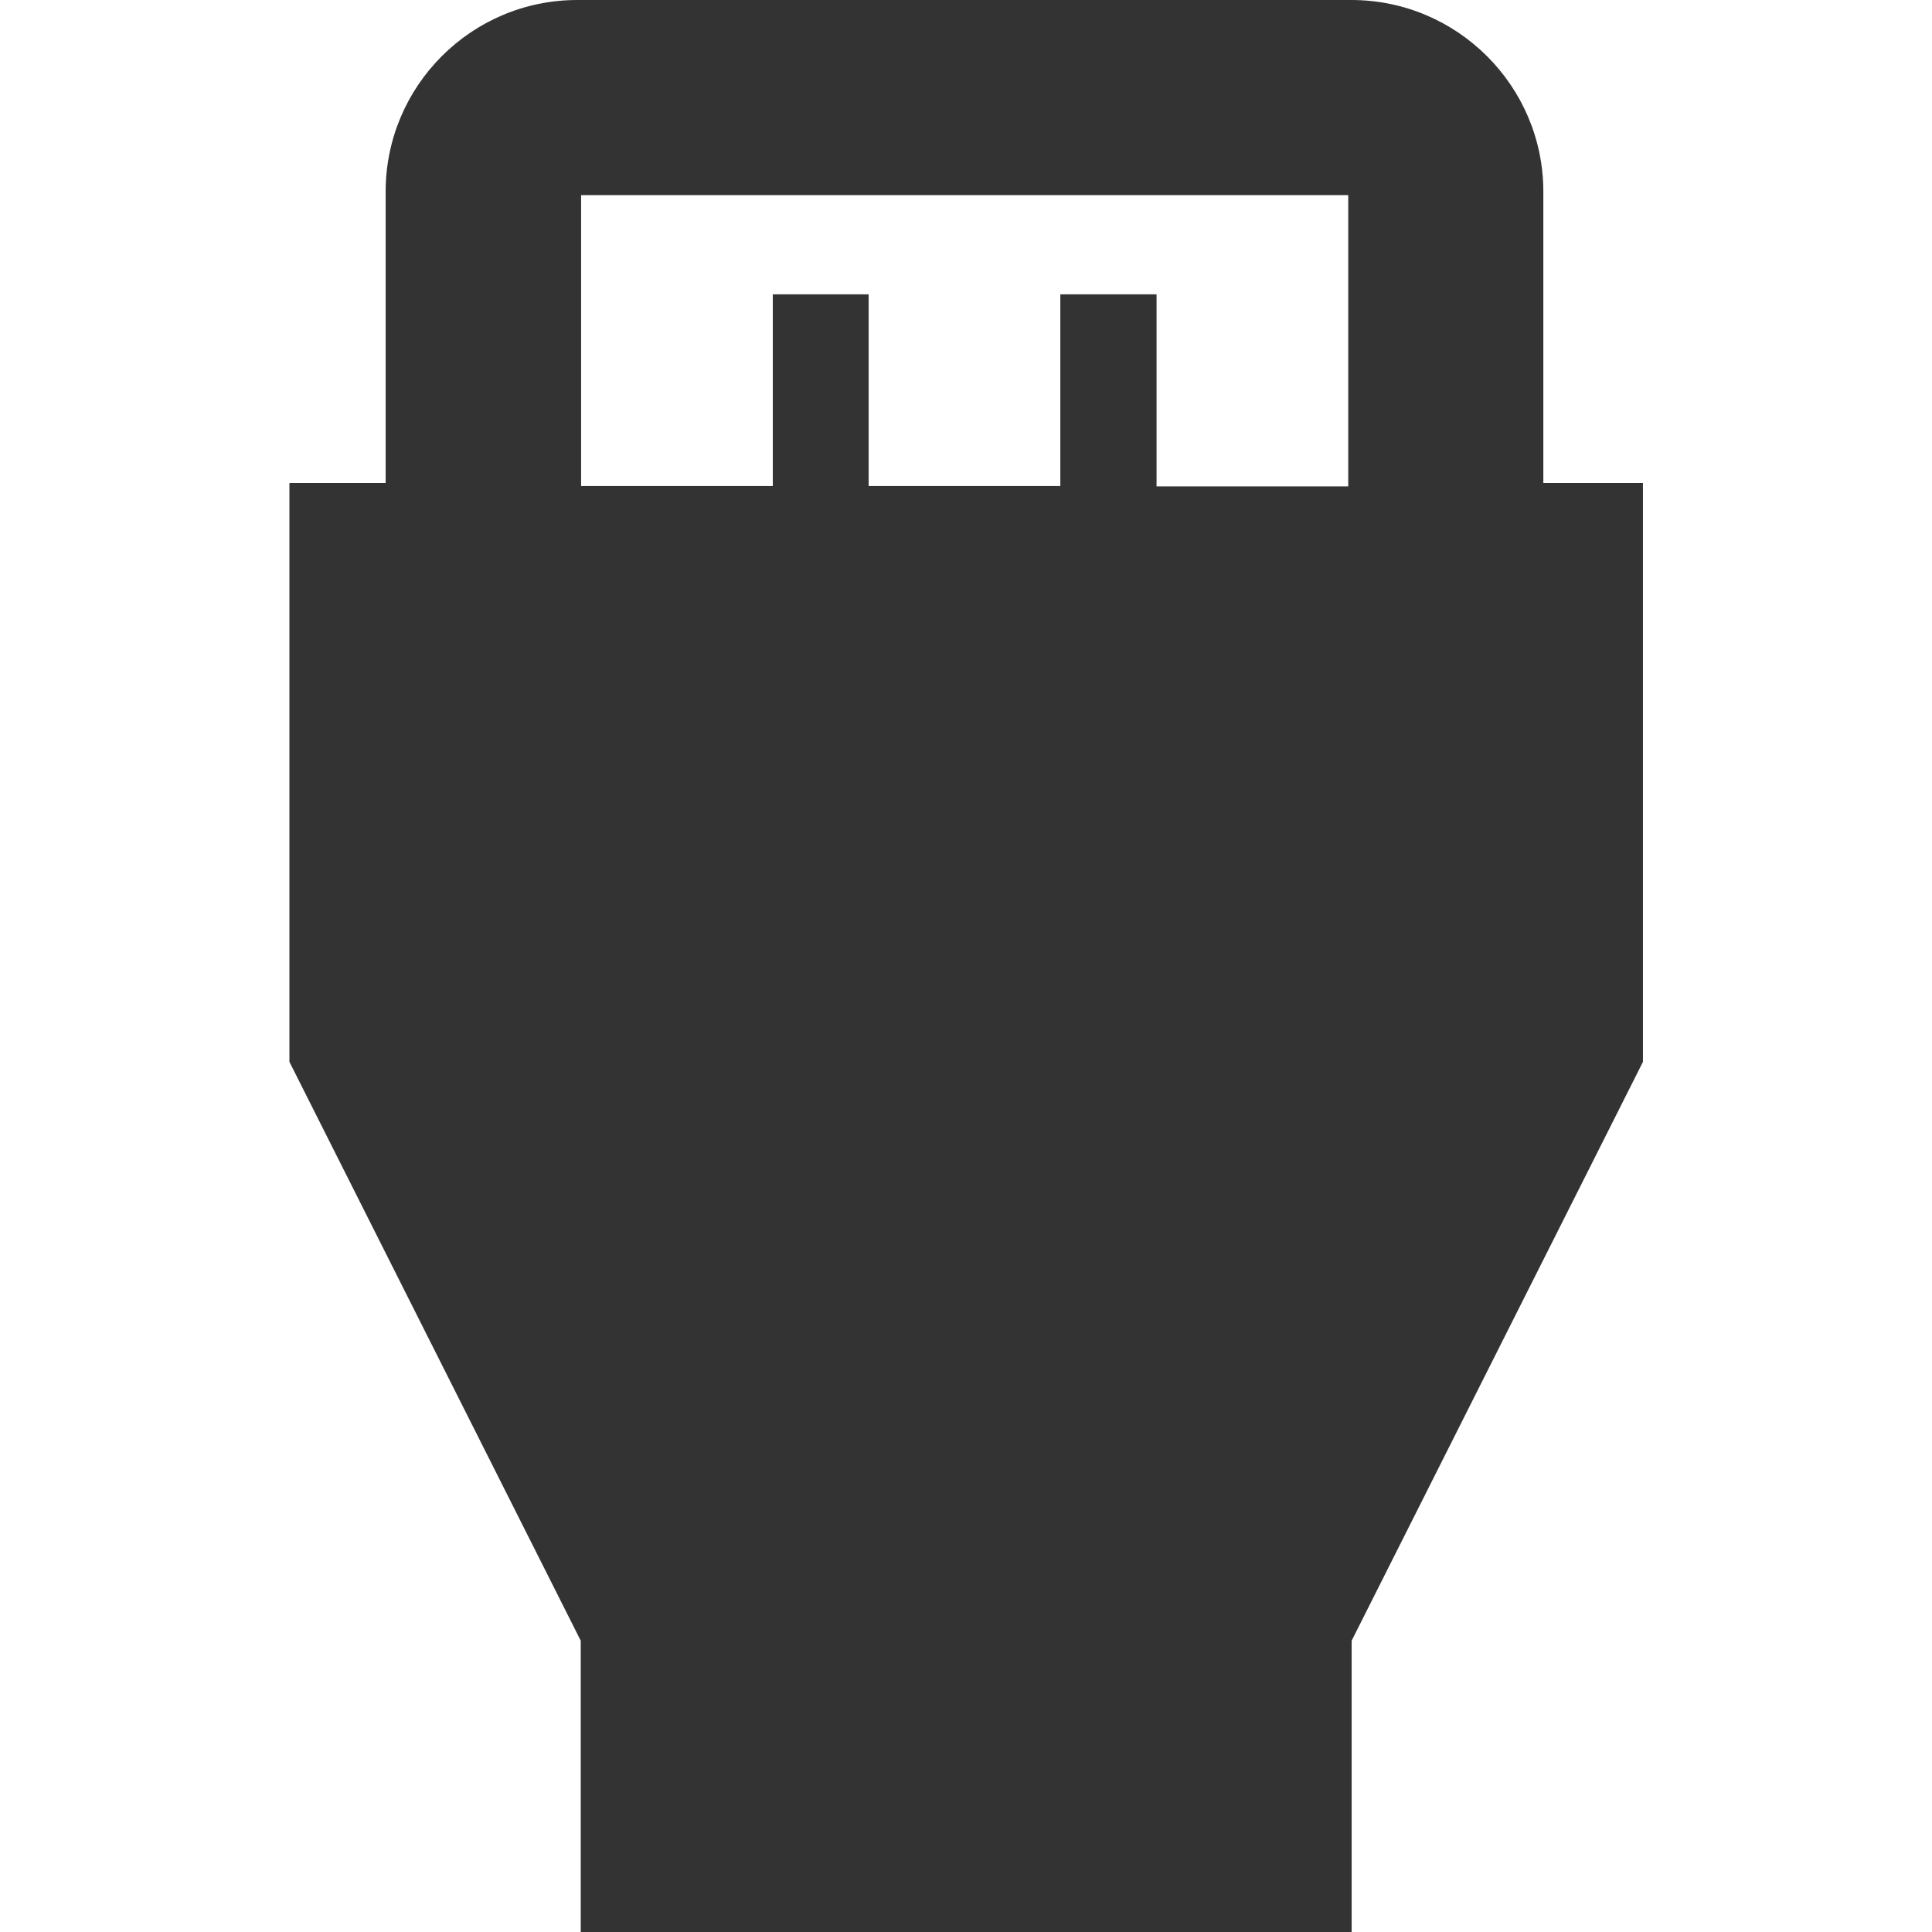
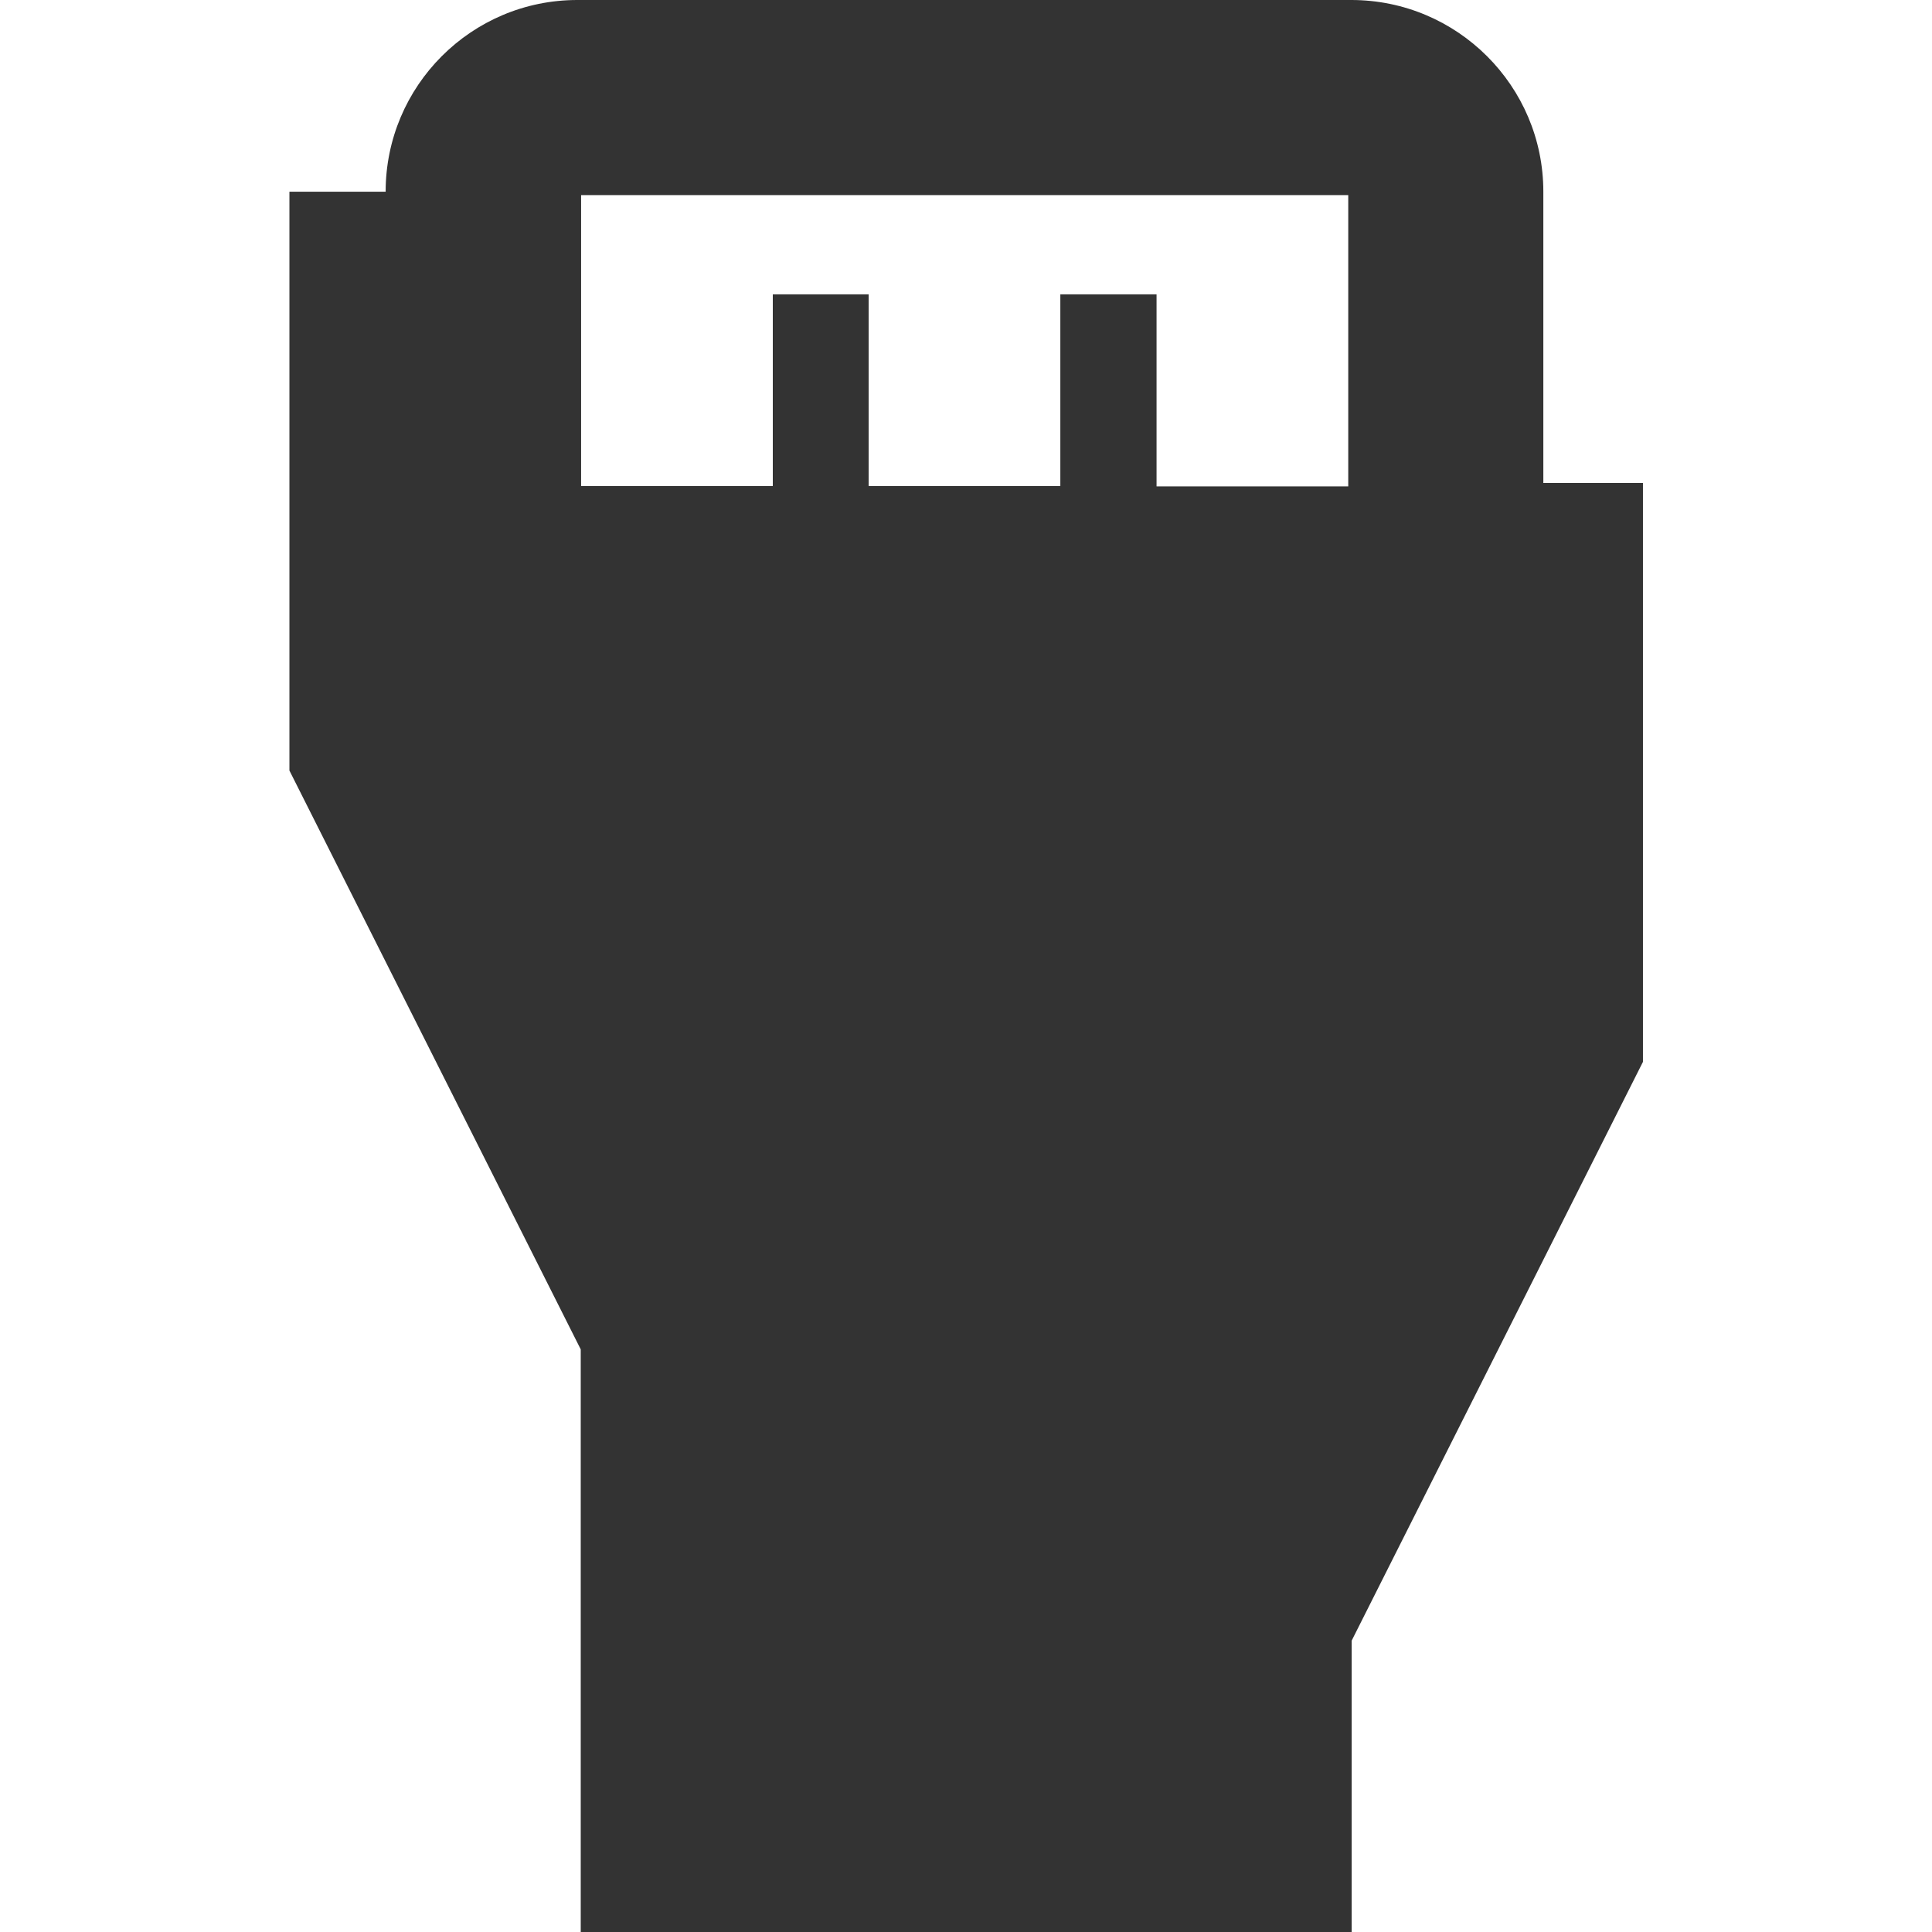
<svg xmlns="http://www.w3.org/2000/svg" version="1.1" id="Layer_1" x="0px" y="0px" viewBox="0 0 512 512" style="enable-background:new 0 0 512 512;" xml:space="preserve">
  <style type="text/css">
	.st0{fill:#333333;}
</style>
  <g id="XMLID_5_">
-     <path id="XMLID_9_" class="st0" d="M409,128V50.8C409,22.8,386.2,0,358.1,0H153c-28.1,0-50.8,22.8-50.8,50.8V128H76.7v153.4   l77.2,153.4V512h204.3v-77.2l77.2-153.4V128H409z M153,51.7h204.3v77.2h-50.8V78H281v50.8h-50.8V78h-25.4v50.8h-50.8V51.7H153z" />
+     <path id="XMLID_9_" class="st0" d="M409,128V50.8C409,22.8,386.2,0,358.1,0H153c-28.1,0-50.8,22.8-50.8,50.8H76.7v153.4   l77.2,153.4V512h204.3v-77.2l77.2-153.4V128H409z M153,51.7h204.3v77.2h-50.8V78H281v50.8h-50.8V78h-25.4v50.8h-50.8V51.7H153z" />
  </g>
</svg>